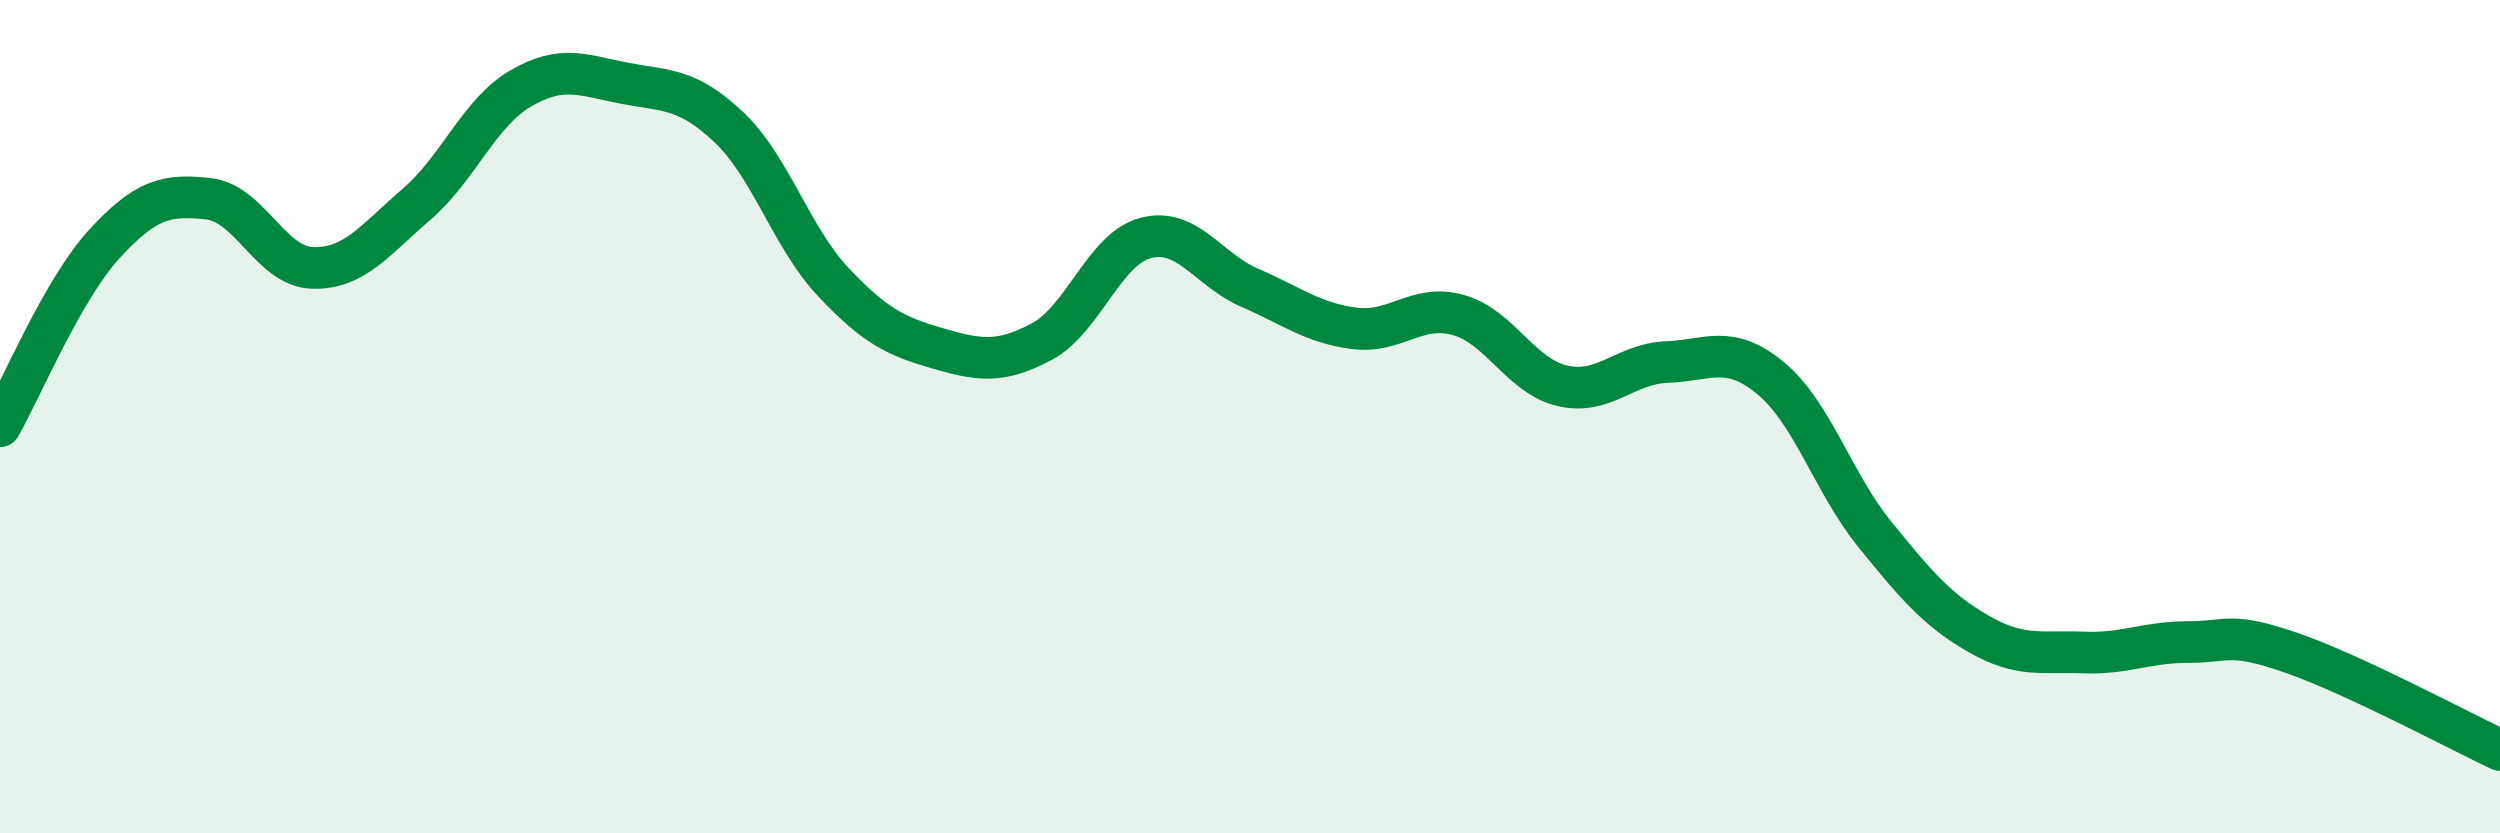
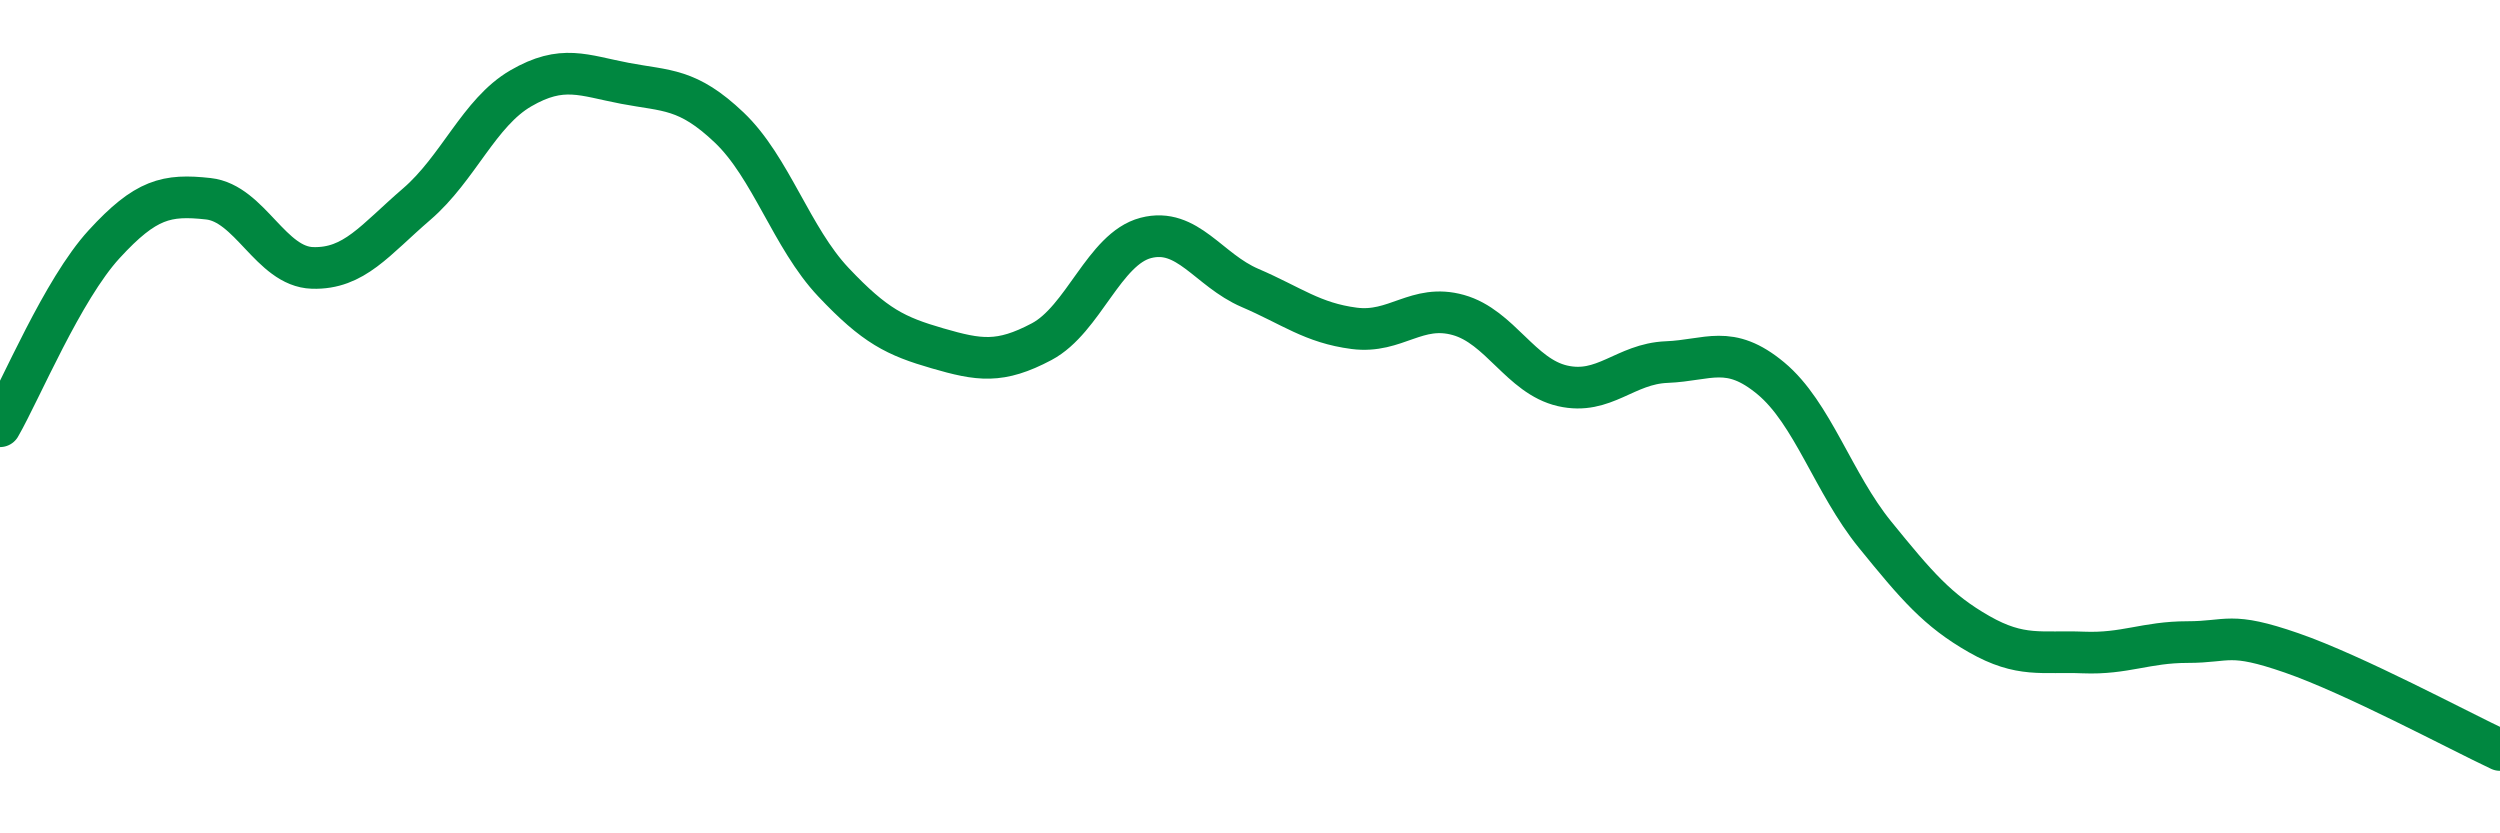
<svg xmlns="http://www.w3.org/2000/svg" width="60" height="20" viewBox="0 0 60 20">
-   <path d="M 0,10.23 C 0.5,9.36 1.5,6.95 2.5,5.86 C 3.5,4.77 4,4.66 5,4.77 C 6,4.88 6.5,6.4 7.5,6.43 C 8.5,6.46 9,5.76 10,4.9 C 11,4.04 11.5,2.7 12.5,2.12 C 13.5,1.54 14,1.81 15,2 C 16,2.19 16.5,2.11 17.5,3.06 C 18.5,4.01 19,5.71 20,6.77 C 21,7.83 21.5,8.07 22.5,8.36 C 23.5,8.65 24,8.73 25,8.2 C 26,7.67 26.5,5.97 27.5,5.71 C 28.5,5.45 29,6.48 30,6.91 C 31,7.34 31.5,7.75 32.5,7.88 C 33.5,8.01 34,7.28 35,7.56 C 36,7.84 36.5,9.03 37.5,9.26 C 38.5,9.49 39,8.73 40,8.69 C 41,8.65 41.5,8.25 42.5,9.08 C 43.5,9.91 44,11.6 45,12.83 C 46,14.06 46.5,14.65 47.5,15.22 C 48.5,15.79 49,15.62 50,15.66 C 51,15.7 51.5,15.41 52.5,15.41 C 53.5,15.41 53.5,15.15 55,15.67 C 56.5,16.19 59,17.53 60,18L60 20L0 20Z" fill="#008740" opacity="0.1" stroke-linecap="round" stroke-linejoin="round" />
  <path d="M 0,10.23 C 0.5,9.36 1.5,6.95 2.5,5.86 C 3.5,4.77 4,4.66 5,4.77 C 6,4.88 6.5,6.4 7.5,6.43 C 8.5,6.46 9,5.76 10,4.9 C 11,4.04 11.5,2.7 12.5,2.12 C 13.5,1.54 14,1.81 15,2 C 16,2.19 16.5,2.11 17.5,3.06 C 18.5,4.01 19,5.71 20,6.77 C 21,7.83 21.5,8.07 22.5,8.36 C 23.5,8.65 24,8.73 25,8.2 C 26,7.67 26.5,5.97 27.5,5.71 C 28.5,5.45 29,6.48 30,6.91 C 31,7.34 31.5,7.75 32.5,7.88 C 33.5,8.01 34,7.28 35,7.56 C 36,7.84 36.5,9.03 37.5,9.26 C 38.5,9.49 39,8.73 40,8.69 C 41,8.65 41.5,8.25 42.5,9.08 C 43.5,9.91 44,11.6 45,12.83 C 46,14.06 46.5,14.65 47.5,15.22 C 48.5,15.79 49,15.62 50,15.66 C 51,15.7 51.5,15.41 52.5,15.41 C 53.5,15.41 53.5,15.15 55,15.67 C 56.5,16.19 59,17.53 60,18" stroke="#008740" stroke-width="1" fill="none" stroke-linecap="round" stroke-linejoin="round" />
</svg>